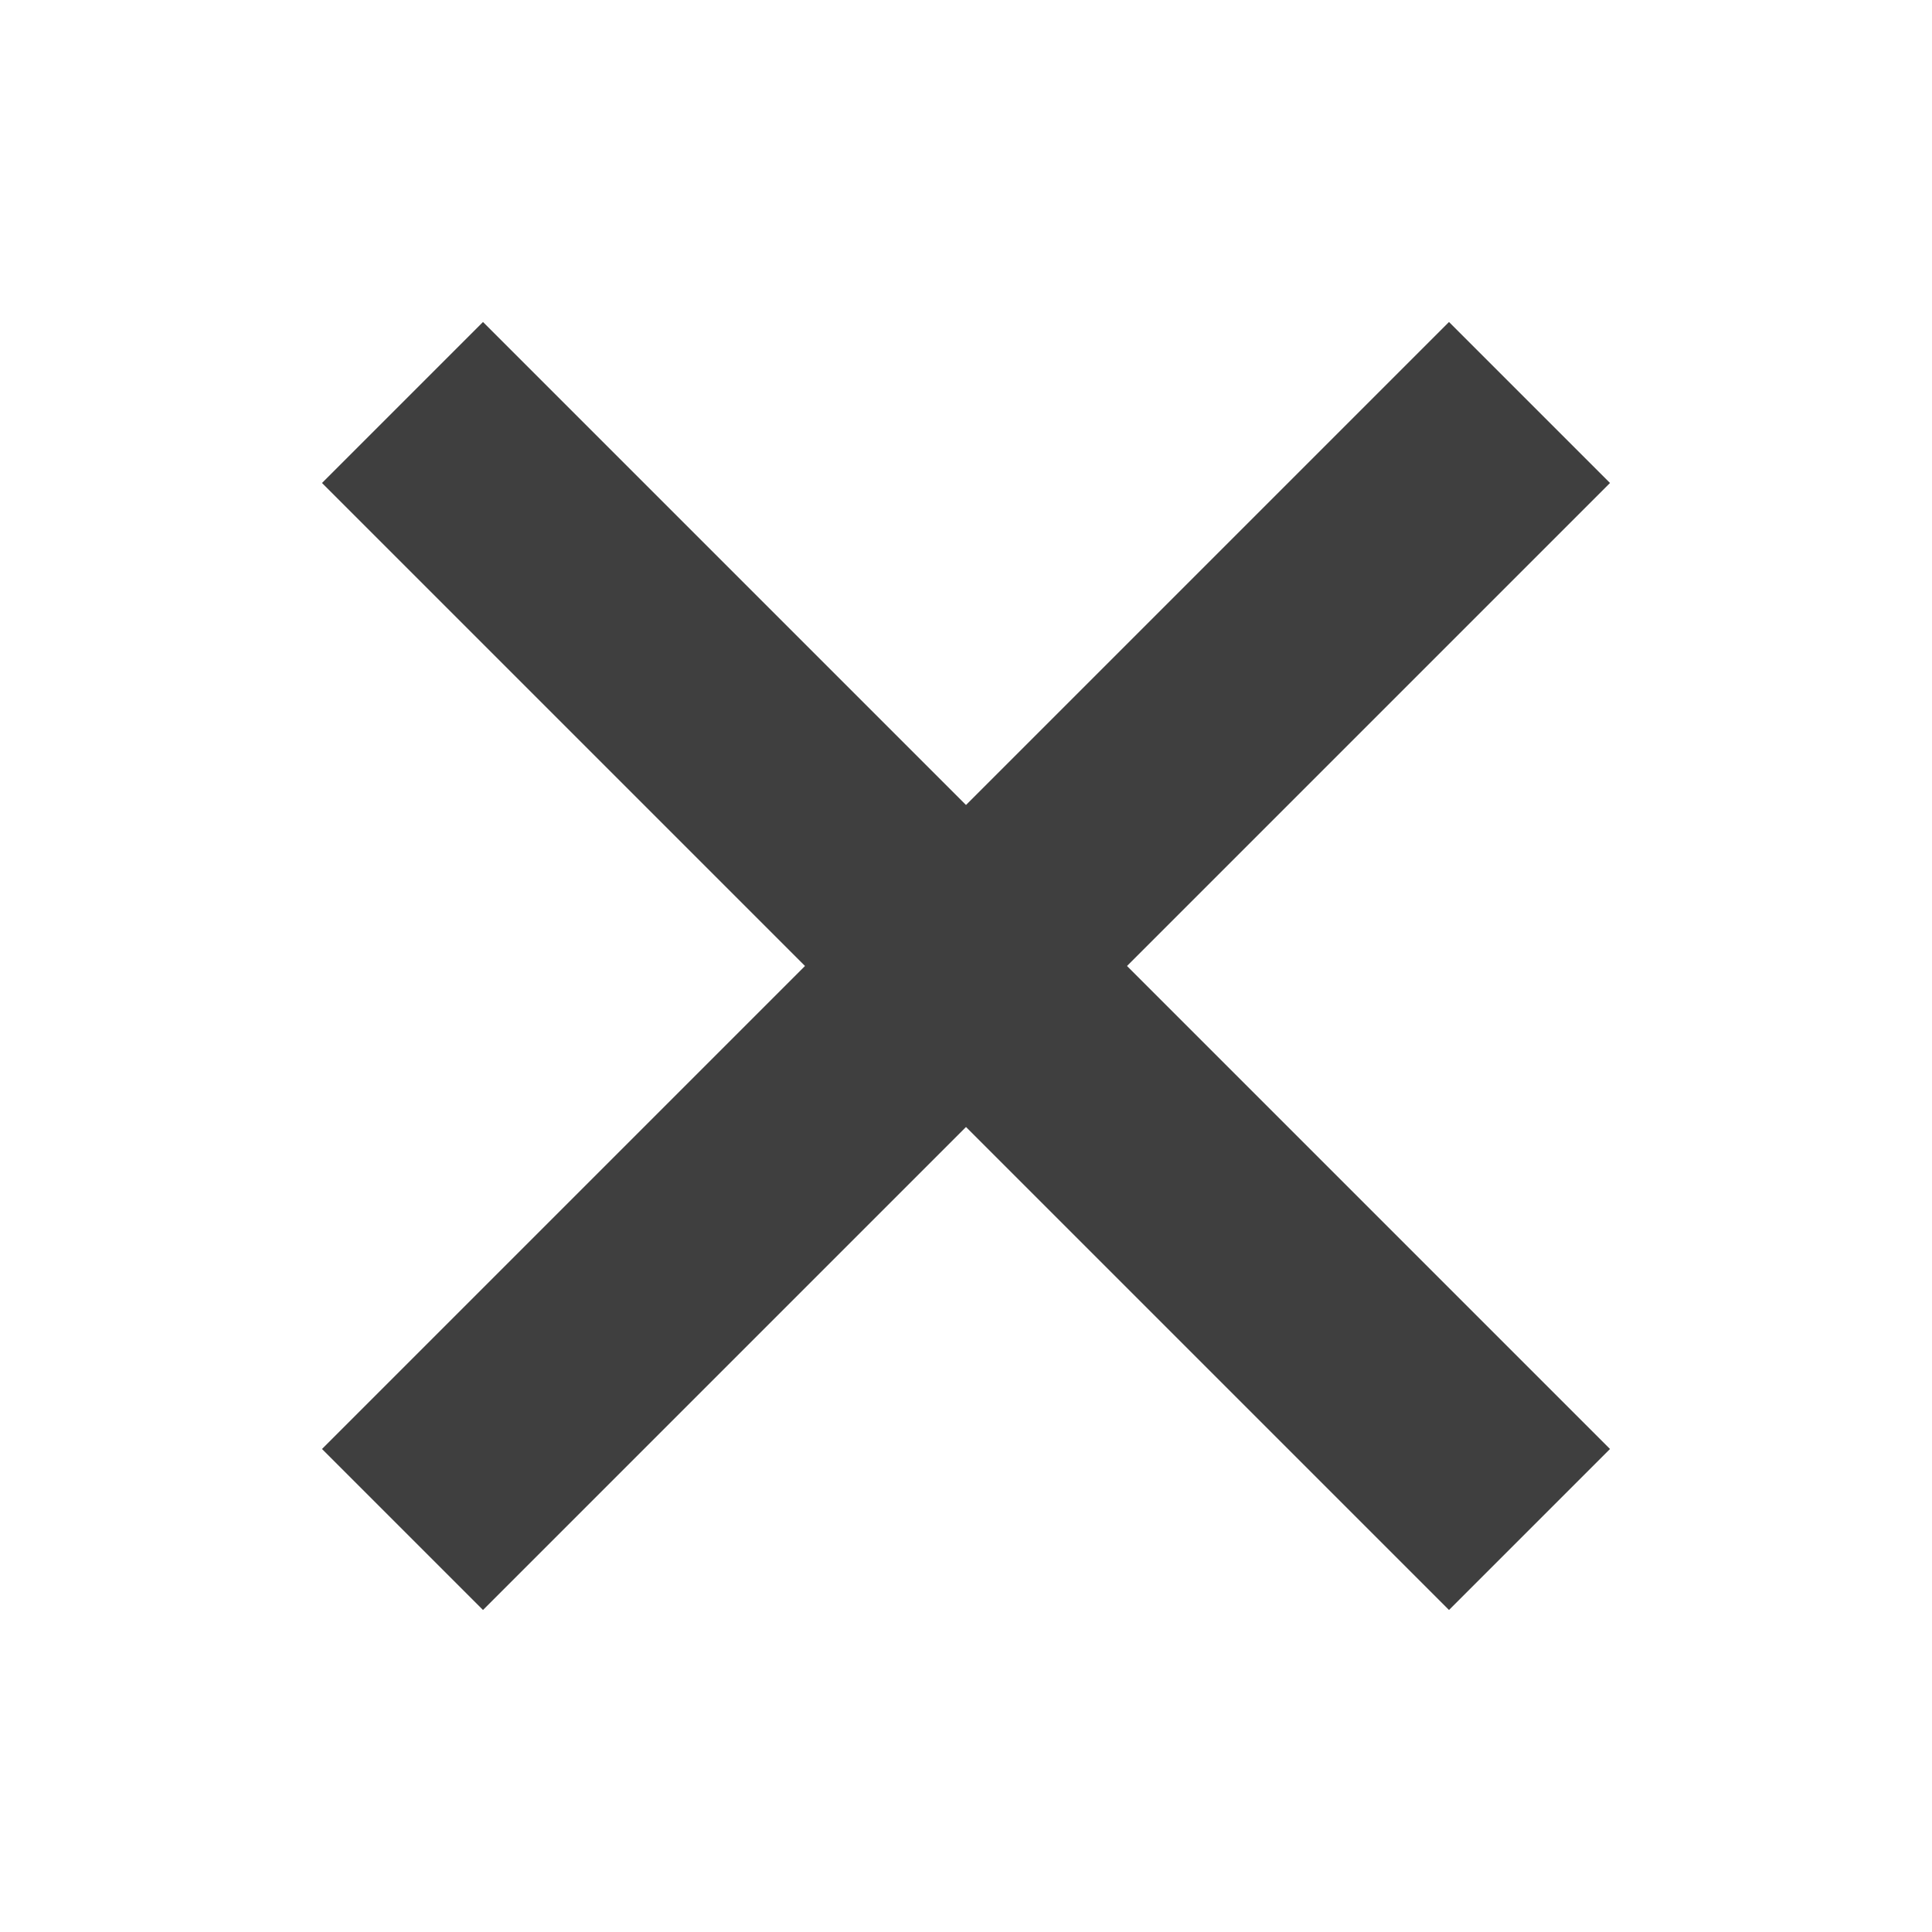
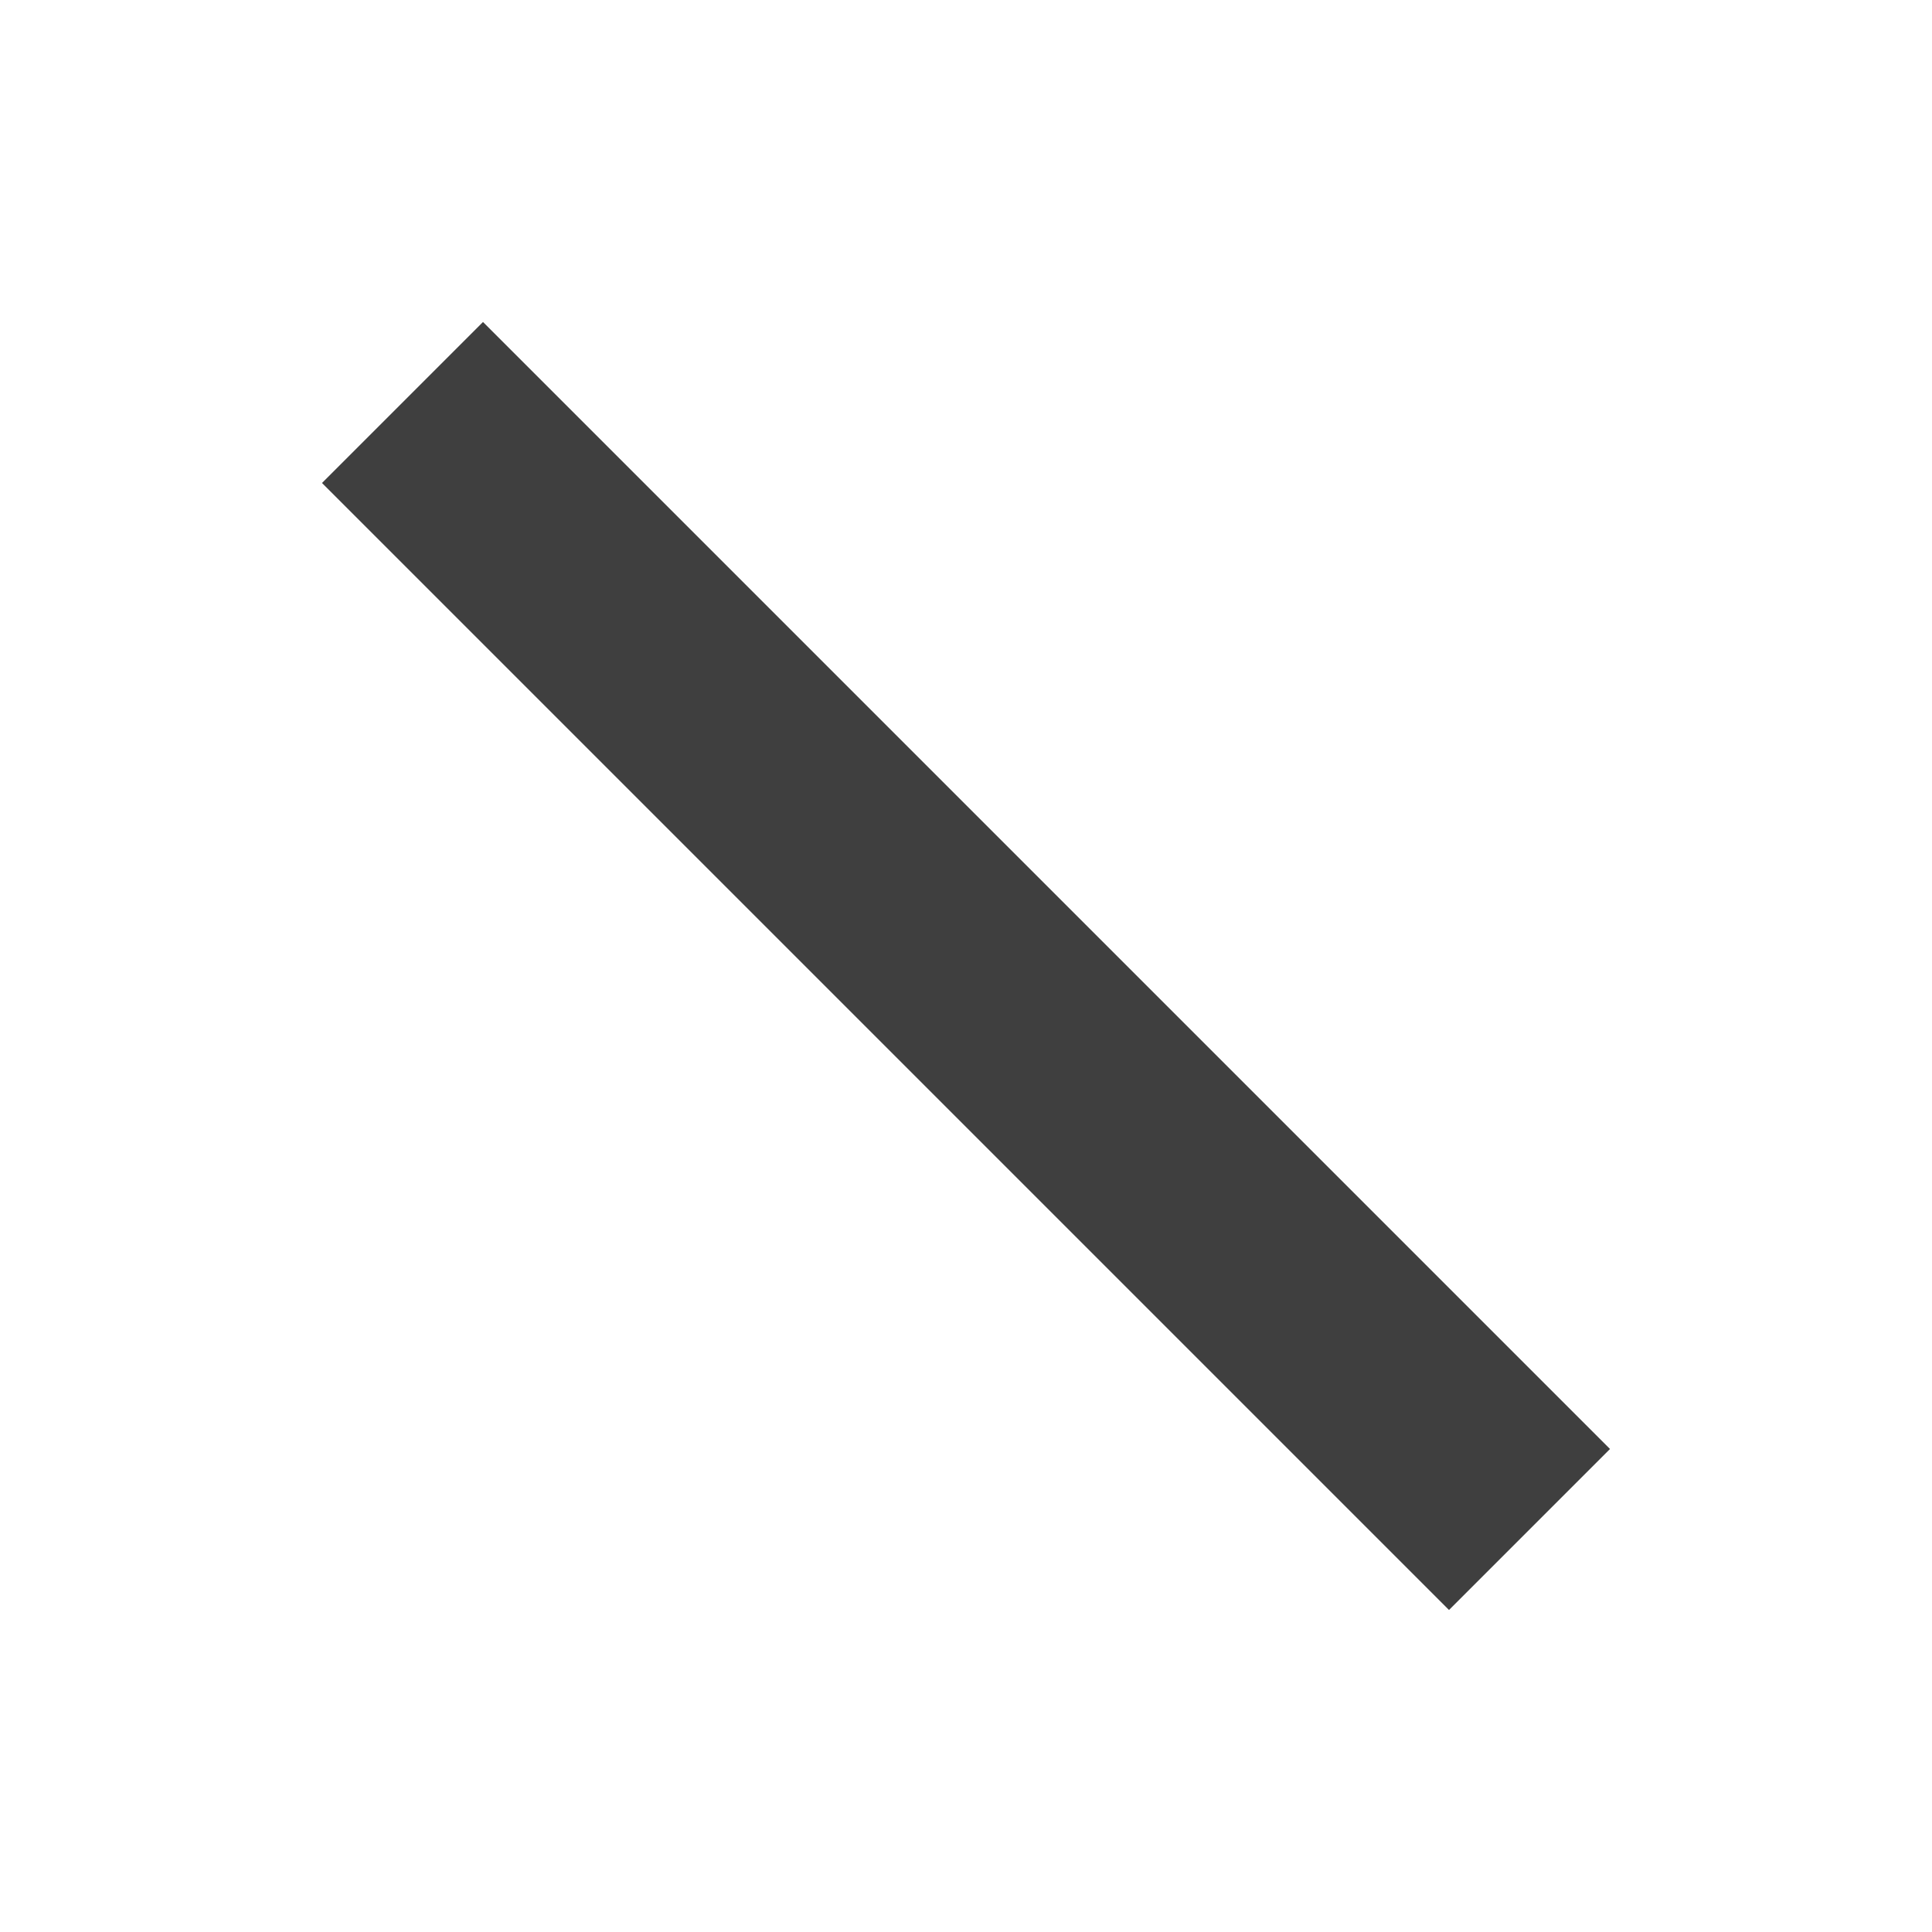
<svg xmlns="http://www.w3.org/2000/svg" viewBox="0 0 24 24" width="24" height="24" fill="none">
-   <path fill="#3f3f3f" d="M4 18L18 4l2 2L6 20z" />
  <path fill="#3f3f3f" d="M6 4l14 14-2 2L4 6z" />
</svg>